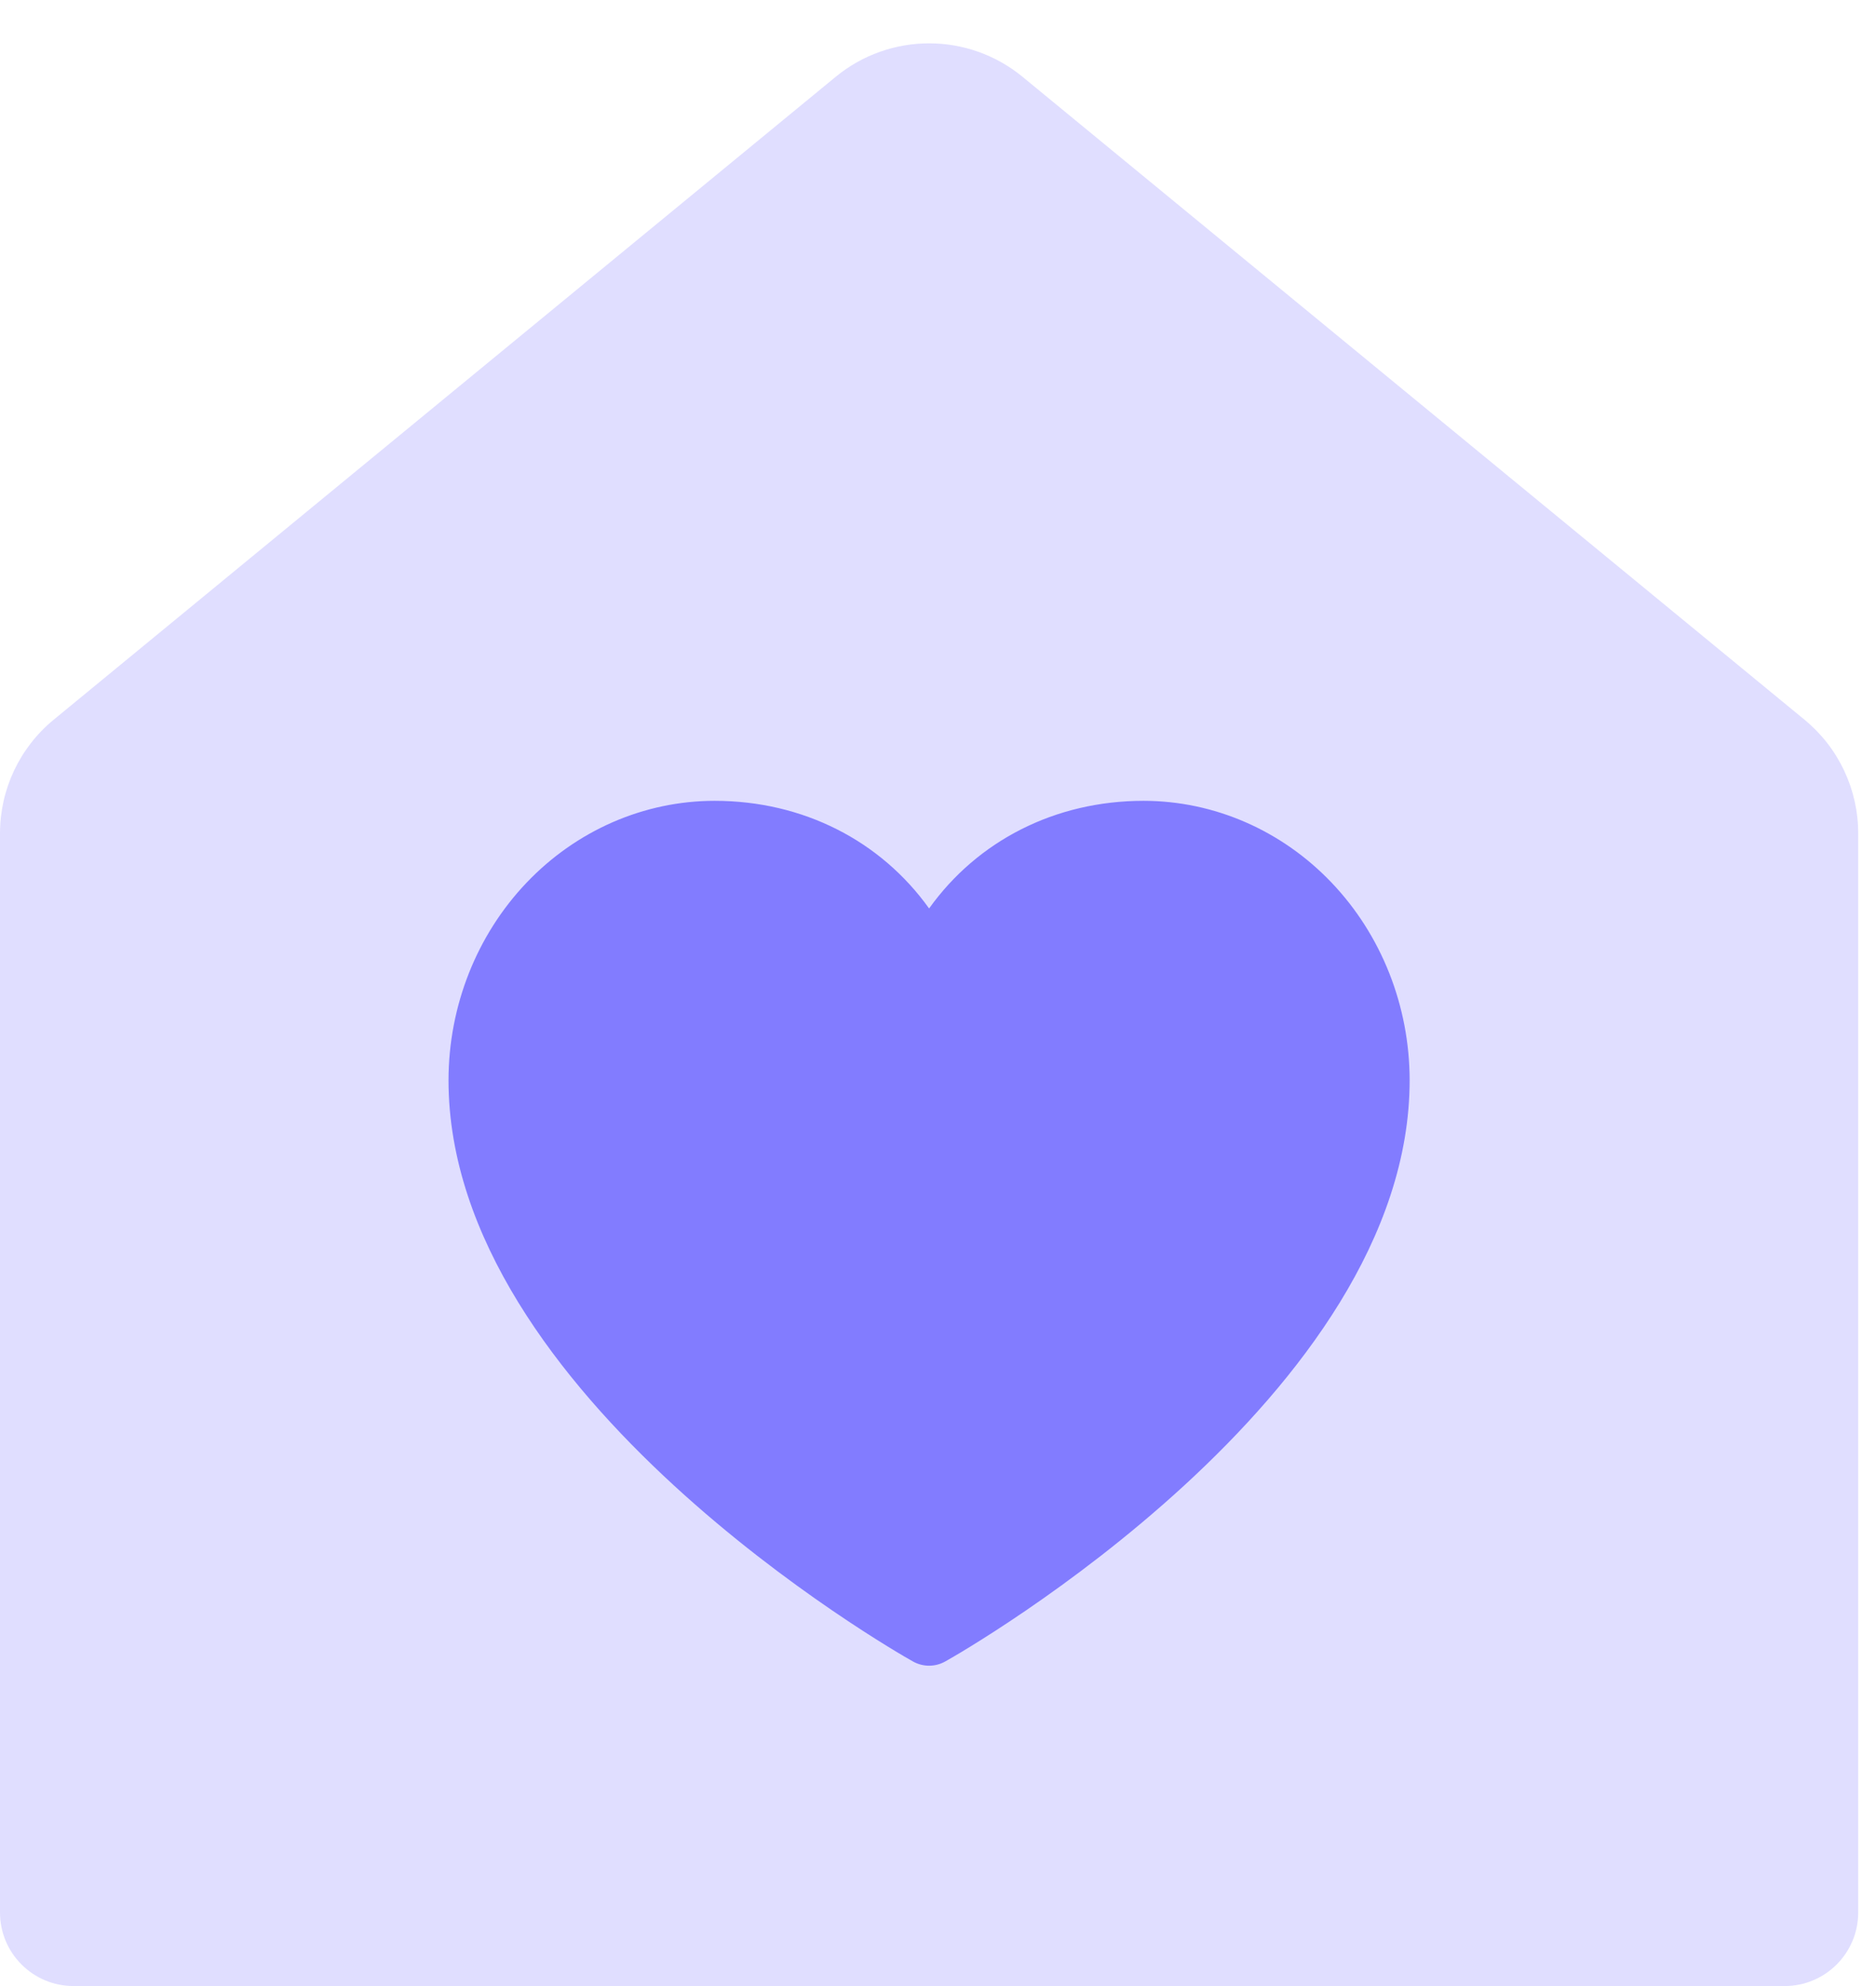
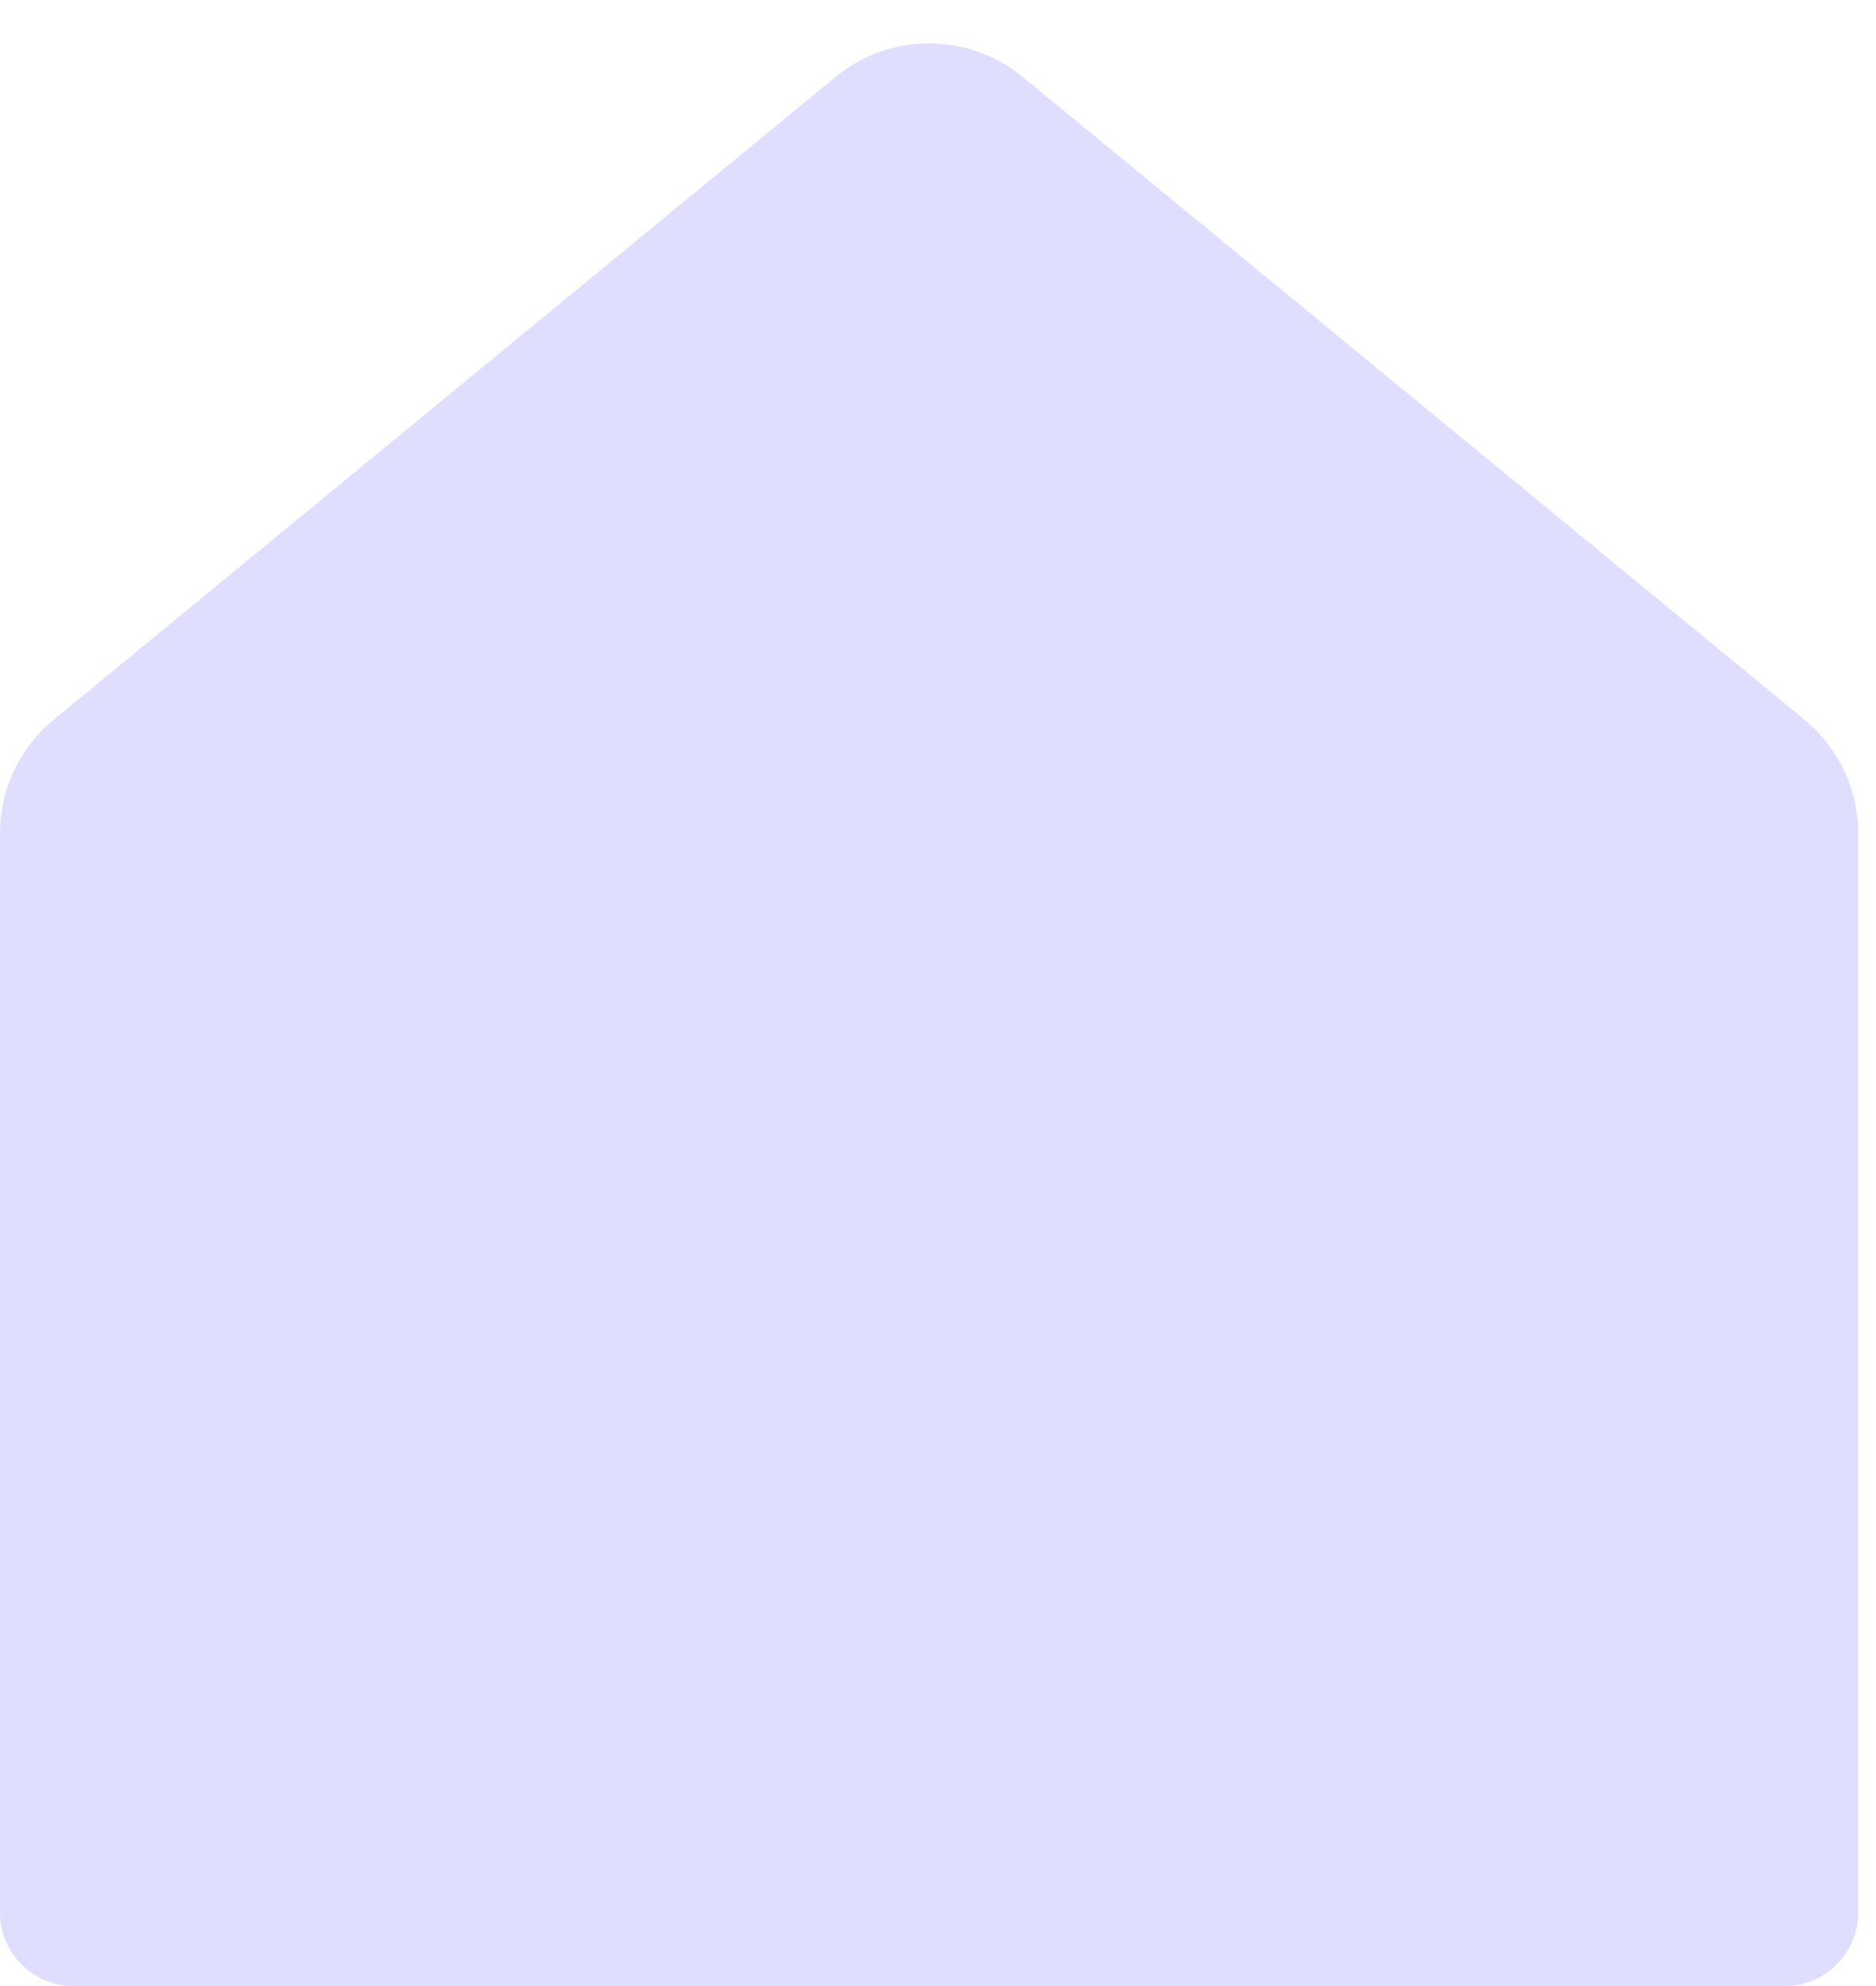
<svg xmlns="http://www.w3.org/2000/svg" width="51" height="54" viewBox="0 0 51 54" fill="none">
  <path d="M50.516 52C50.516 53.105 49.621 54 48.516 54L2 54C0.895 54 -7.70768e-06 53.105 -7.80424e-06 52L-1.03693e-05 22.659C-1.04739e-05 21.462 0.535 20.329 1.459 19.569L22.718 2.089C24.194 0.875 26.322 0.875 27.799 2.089L49.057 19.569C49.981 20.329 50.516 21.462 50.516 22.659L50.516 52Z" fill="#E0DEFF" />
-   <path d="M38.322 29.37C38.322 37.945 26.215 44.887 25.7 45.173C25.564 45.25 25.412 45.29 25.258 45.29C25.104 45.29 24.952 45.25 24.816 45.173C24.3 44.887 12.193 37.945 12.193 29.37C12.195 27.356 12.958 25.425 14.314 24.001C15.67 22.577 17.508 21.776 19.425 21.774C21.834 21.774 23.943 22.862 25.258 24.701C26.573 22.862 28.681 21.774 31.09 21.774C33.008 21.776 34.846 22.577 36.202 24.001C37.558 25.425 38.32 27.356 38.322 29.37Z" fill="#827CFF" />
</svg>